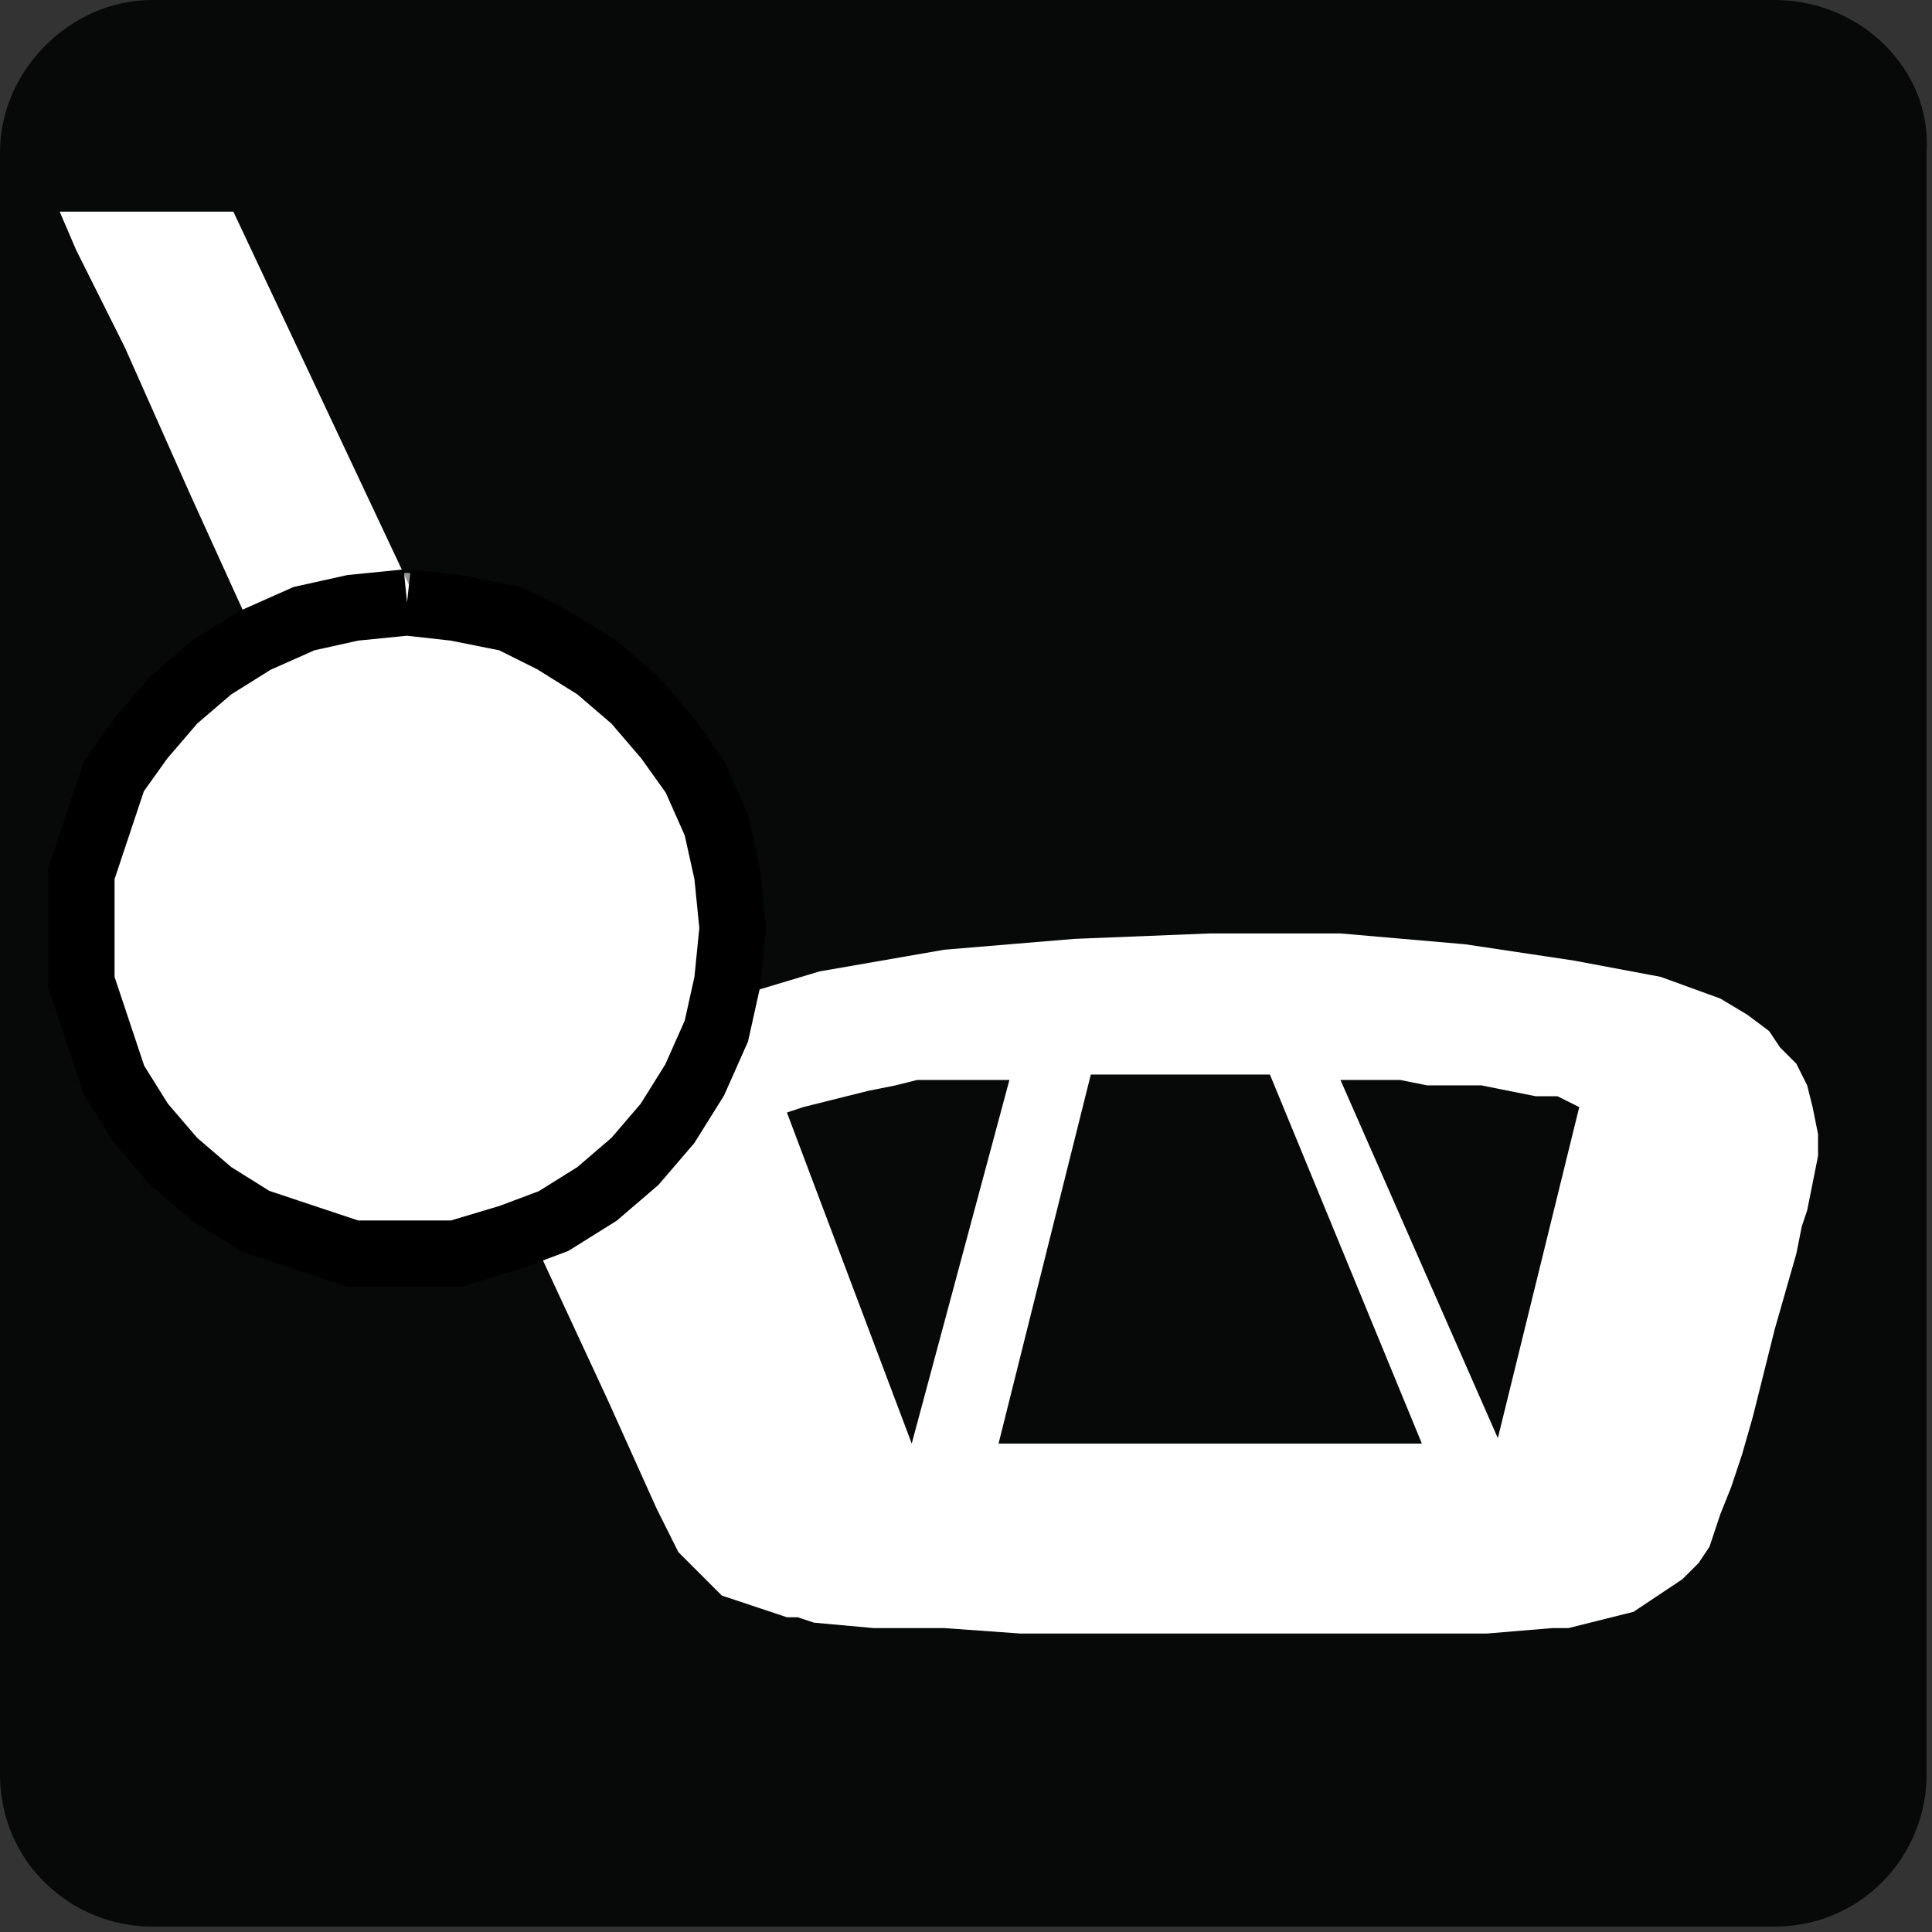
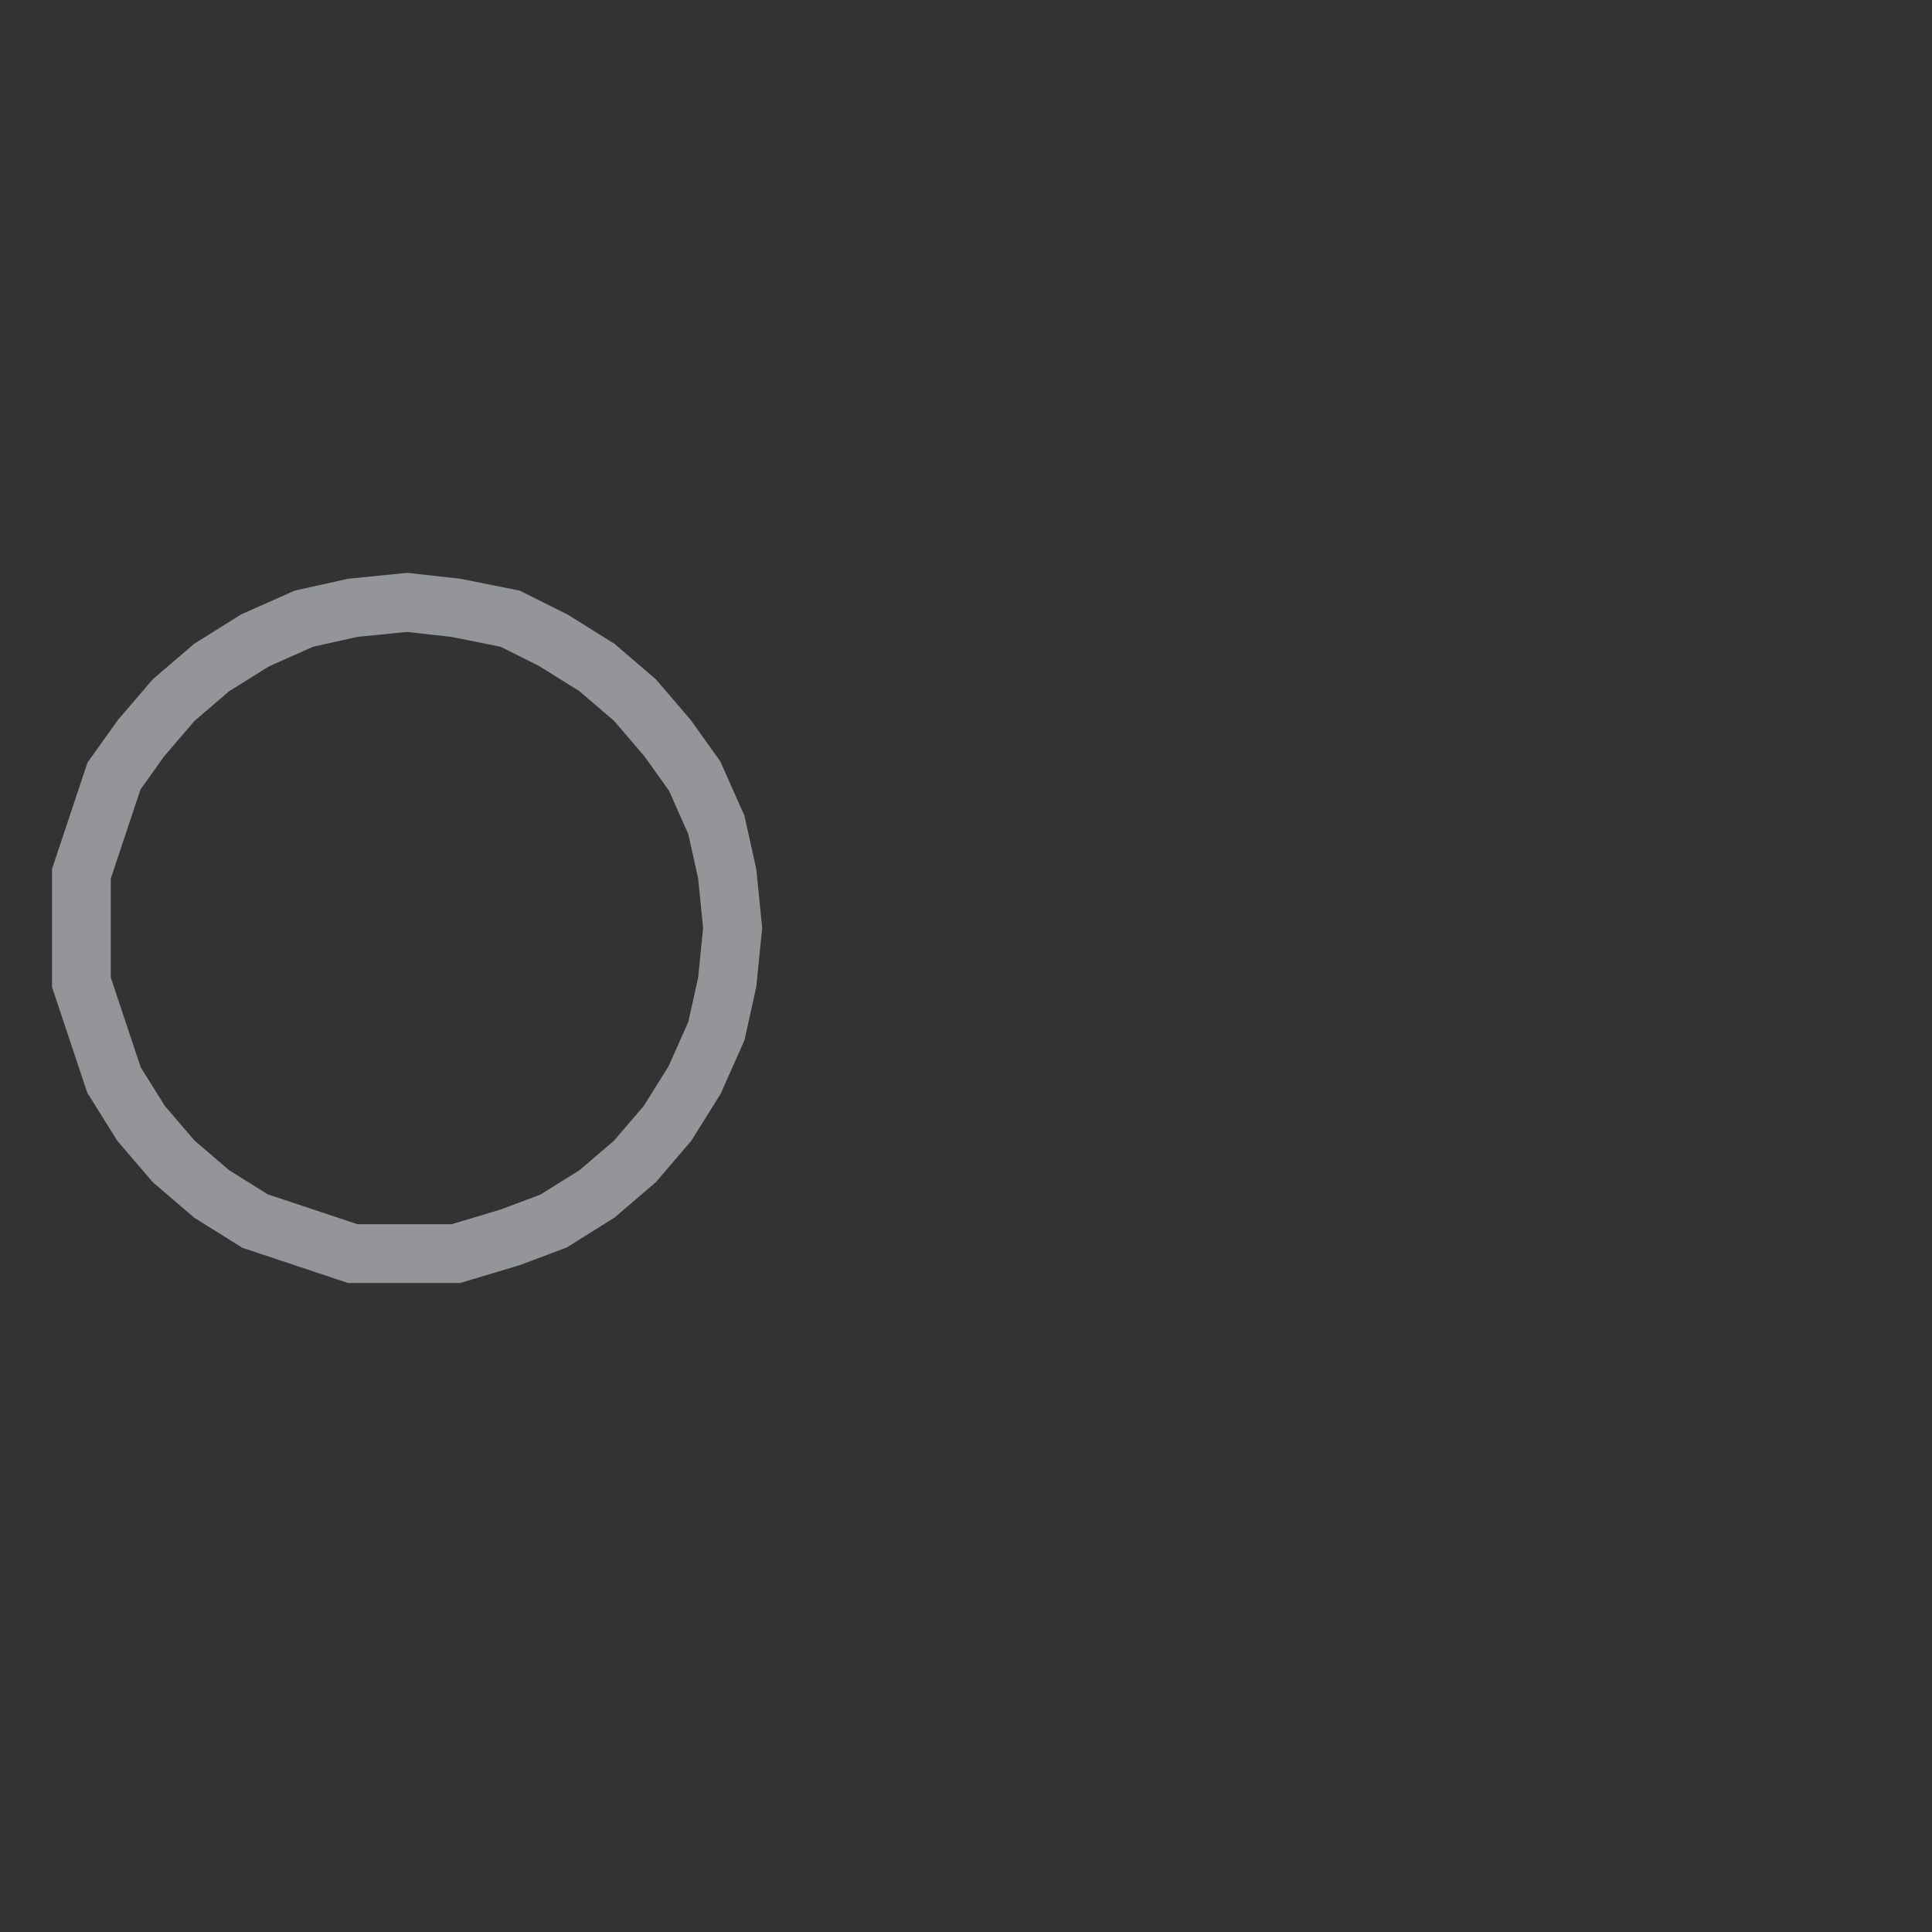
<svg xmlns="http://www.w3.org/2000/svg" version="1.1" id="Layer_1" x="0px" y="0px" viewBox="0 0 35.6 35.6" enable-background="new 0 0 35.6 35.6" xml:space="preserve">
  <rect x="0" y="0" width="35.6" height="35.6" fill="#333333" stroke="none" />
-   <path fill="#070808" d="M32.7,0H2.8C1.3,0,0,1.3,0,2.8v29.9c0,1.6,1.3,2.8,2.8,2.8h29.9c1.6,0,2.8-1.3,2.8-2.8V2.8  C35.6,1.3,34.3,0,32.7,0" />
  <polygon fill="none" stroke="#939598" stroke-width="1.083" points="7.5,11.1 8.4,11.2 9.4,11.4 10.2,11.8 11,12.3 11.7,12.9   12.3,13.6 12.8,14.3 13.2,15.2 13.4,16.1 13.5,17.1 13.4,18.1 13.2,19 12.8,19.9 12.3,20.7 11.7,21.4 11,22 10.2,22.5 9.4,22.8   8.4,23.1 7.5,23.1 6.5,23.1 5.6,22.8 4.7,22.5 3.9,22 3.2,21.4 2.6,20.7 2.1,19.9 1.8,19 1.5,18.1 1.5,17.1 1.5,16.1 1.8,15.2   2.1,14.3 2.6,13.6 3.2,12.9 3.9,12.3 4.7,11.8 5.6,11.4 6.5,11.2 " />
-   <path fill="#FFFFFF" d="M33.4,20.4l-0.1-0.4l-0.2-0.4l-0.3-0.3L32.6,19l-0.4-0.3l-0.5-0.3L30.6,18L29,17.7l-2-0.3l-2.3-0.2l-2.4,0  l-2.5,0.1l-2.4,0.2l-2.3,0.4l-2,0.6l-1.6,0.7L4.3,3.9l-3.2,0l0.3,0.7l0.9,1.8l1.2,2.7l1.5,3.3L6.7,16l1.7,3.6L9.9,23l1.3,2.8l0.9,2  l0.4,0.8l0.2,0.2l0.2,0.2l0.2,0.2l0.2,0.2l0.3,0.1l0.3,0.1l0.3,0.1l0.3,0.1l0.2,0l0.3,0.1l1.1,0.1l1.3,0l1.4,0.1l1.4,0l1.5,0l1.5,0  l1.5,0l1.4,0l1.3,0l1.2-0.1l0.3,0l0.4-0.1l0.4-0.1l0.4-0.1l0.3-0.2l0.3-0.2l0.3-0.2l0.3-0.3l0.2-0.3l0.1-0.3l0.1-0.3l0.2-0.5  l0.2-0.6l0.2-0.7l0.2-0.8l0.2-0.8l0.2-0.7l0.2-0.7l0.1-0.5l0.1-0.3l0.1-0.5l0.1-0.5l0-0.4L33.4,20.4z M16.8,26.6l-2.3-6.1l0.3-0.1  l0.4-0.1l0.4-0.1l0.4-0.1l0.5-0.1l0.4-0.1l0.5,0l0.4,0l0.4,0l0.4,0v0h0l0,0L16.8,26.6z M18.4,26.6l1.7-6.8h3.3v0l2.8,6.8H18.4z   M29.1,20.4L29.1,20.4l-1.5,6.1l-2.9-6.6H25l0.4,0l0.4,0l0.5,0.1l0.5,0l0.5,0l0.5,0.1l0.5,0.1l0.4,0L29.1,20.4L29.1,20.4L29.1,20.4z  " />
-   <polygon fill="#FFFFFF" points="7.5,11.1 8.4,11.2 9.4,11.4 10.2,11.8 11,12.3 11.7,12.9 12.3,13.6 12.8,14.3 13.2,15.2 13.4,16.1   13.5,17.1 13.4,18.1 13.2,19 12.8,19.9 12.3,20.7 11.7,21.4 11,22 10.2,22.5 9.4,22.8 8.4,23.1 7.5,23.1 6.5,23.1 5.6,22.8   4.7,22.5 3.9,22 3.2,21.4 2.6,20.7 2.1,19.9 1.8,19 1.5,18.1 1.5,17.1 1.5,16.1 1.8,15.2 2.1,14.3 2.6,13.6 3.2,12.9 3.9,12.3   4.7,11.8 5.6,11.4 6.5,11.2 " />
-   <polyline fill="none" stroke="#000000" stroke-width="1.222" stroke-miterlimit="10" points="7.5,11.1 8.4,11.2 9.4,11.4   10.2,11.8 11,12.3 11.7,12.9 12.3,13.6 12.8,14.3 13.2,15.2 13.4,16.1 13.5,17.1 13.4,18.1 13.2,19 12.8,19.9 12.3,20.7 11.7,21.4   11,22 10.2,22.5 9.4,22.8 8.4,23.1 7.5,23.1 6.5,23.1 5.6,22.8 4.7,22.5 3.9,22 3.2,21.4 2.6,20.7 2.1,19.9 1.8,19 1.5,18.1   1.5,17.1 1.5,16.1 1.8,15.2 2.1,14.3 2.6,13.6 3.2,12.9 3.9,12.3 4.7,11.8 5.6,11.4 6.5,11.2 7.5,11.1 " />
</svg>